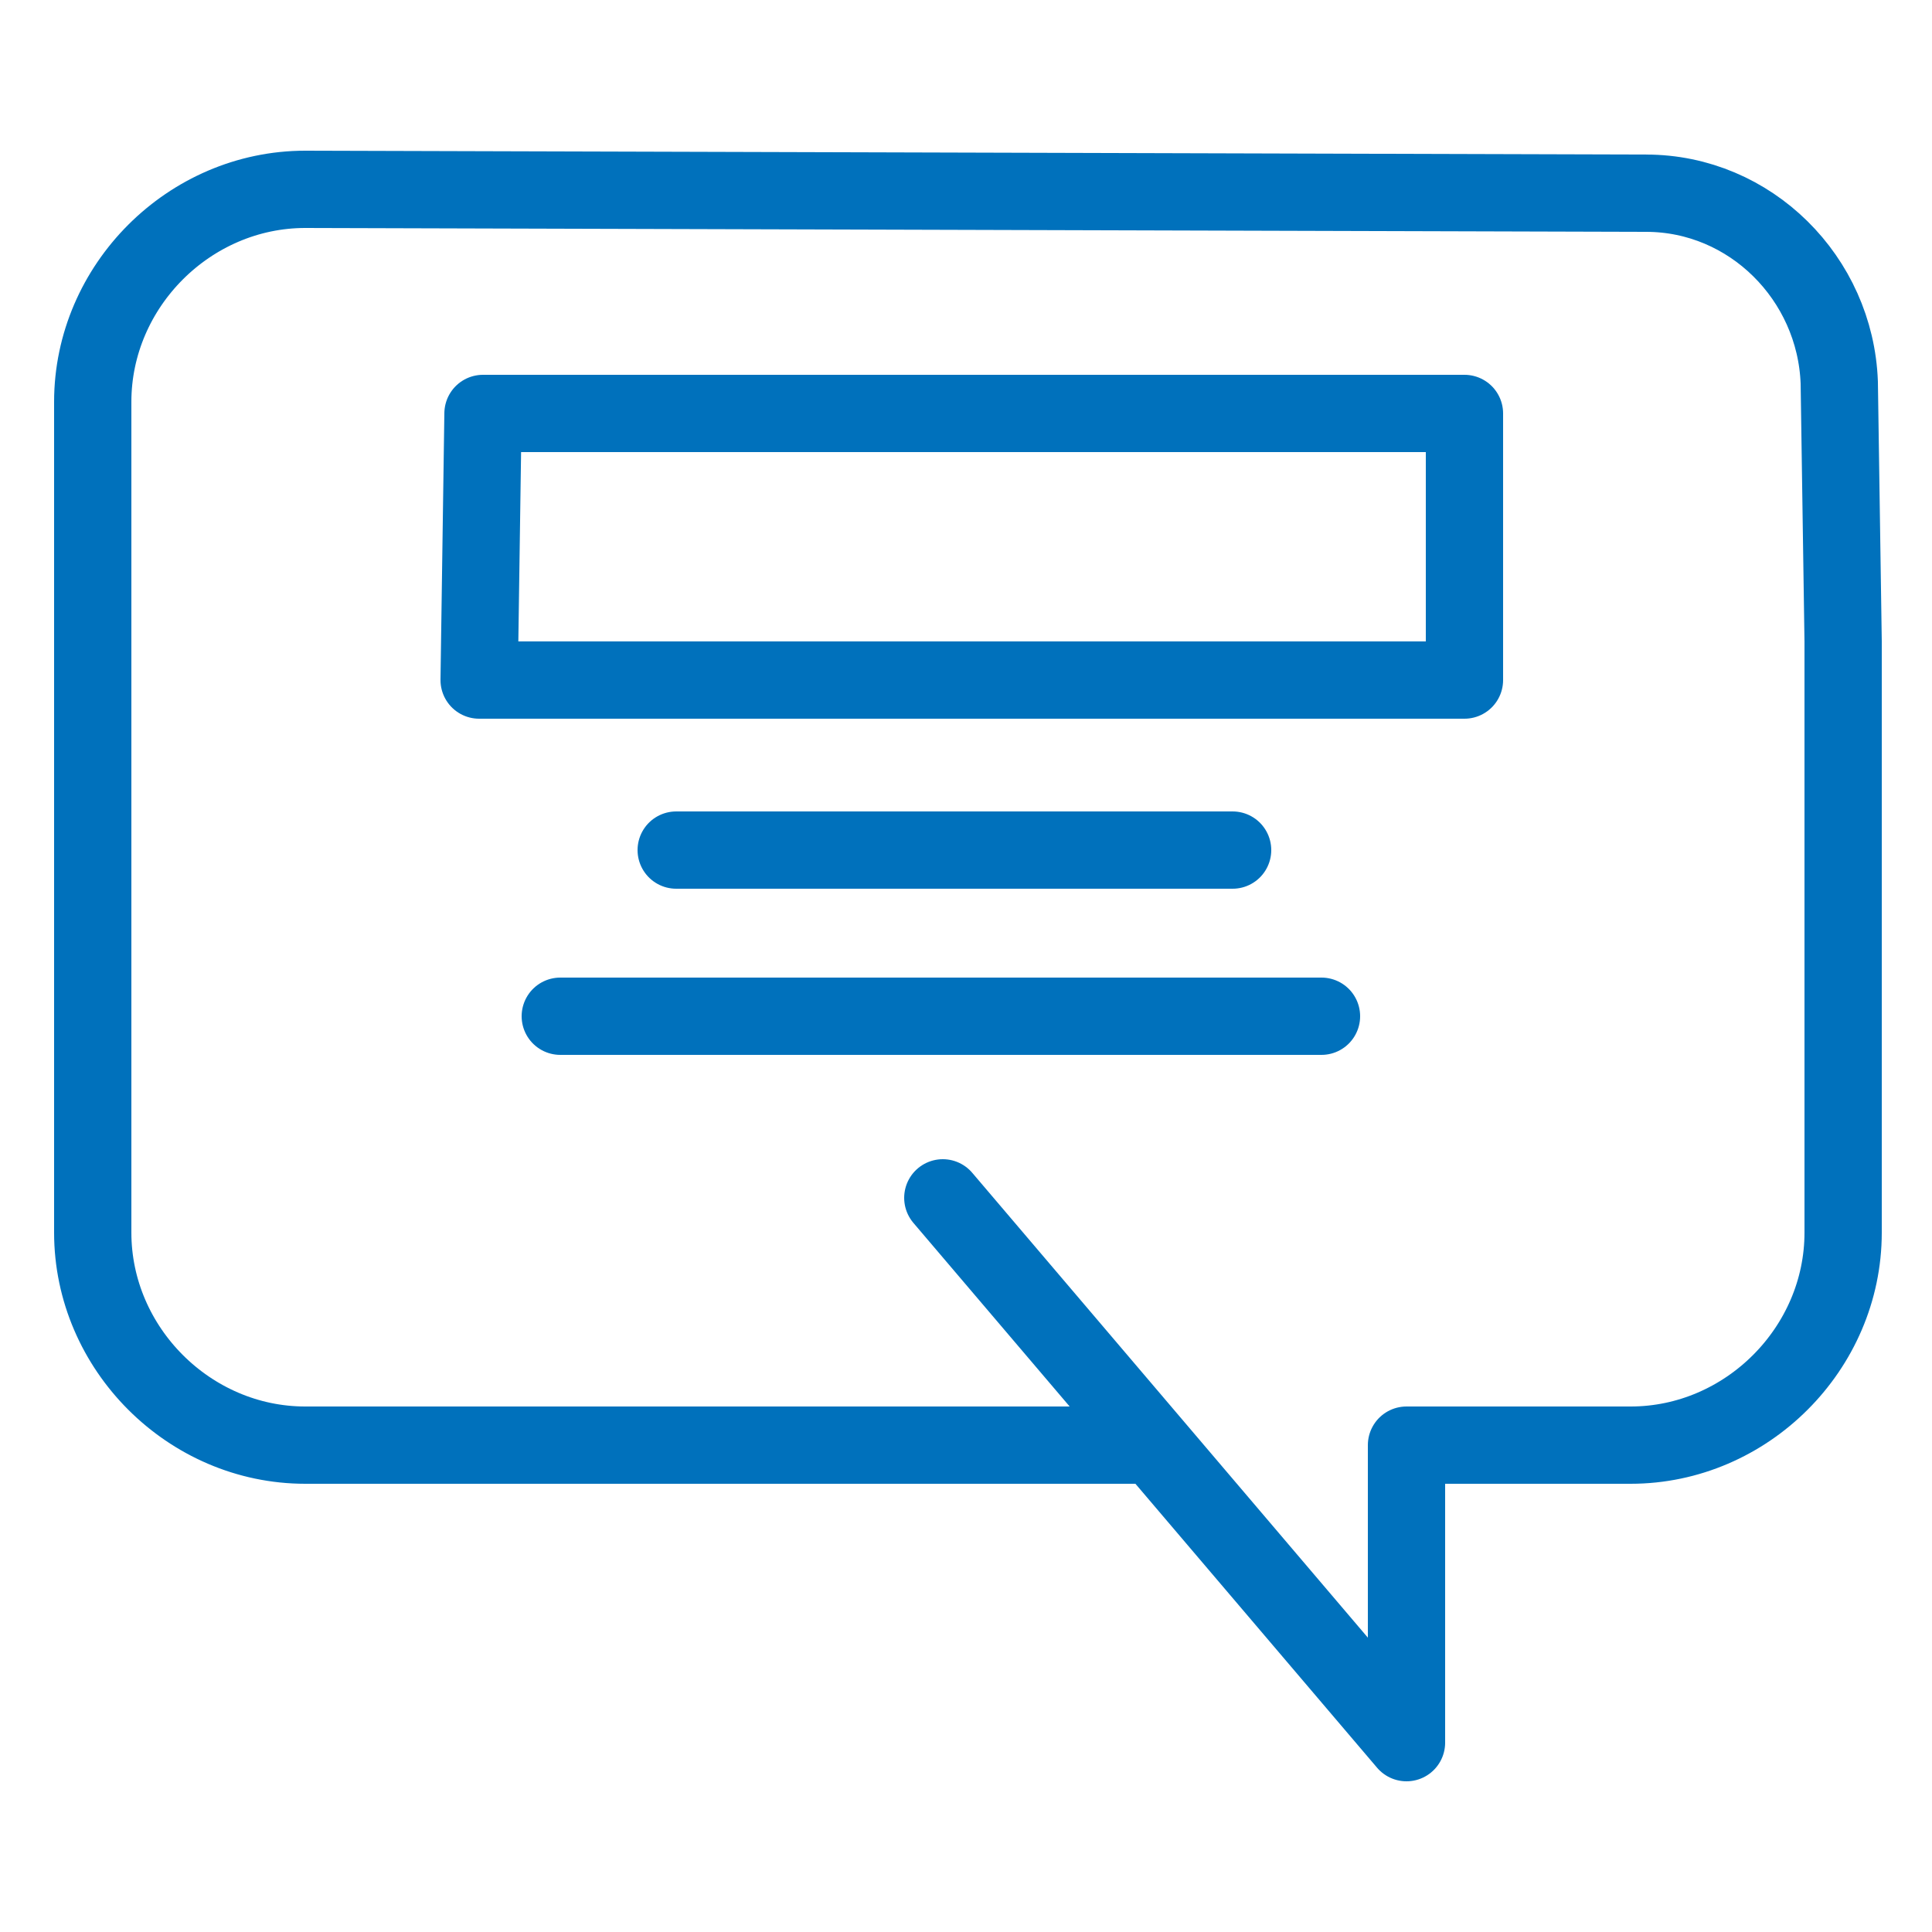
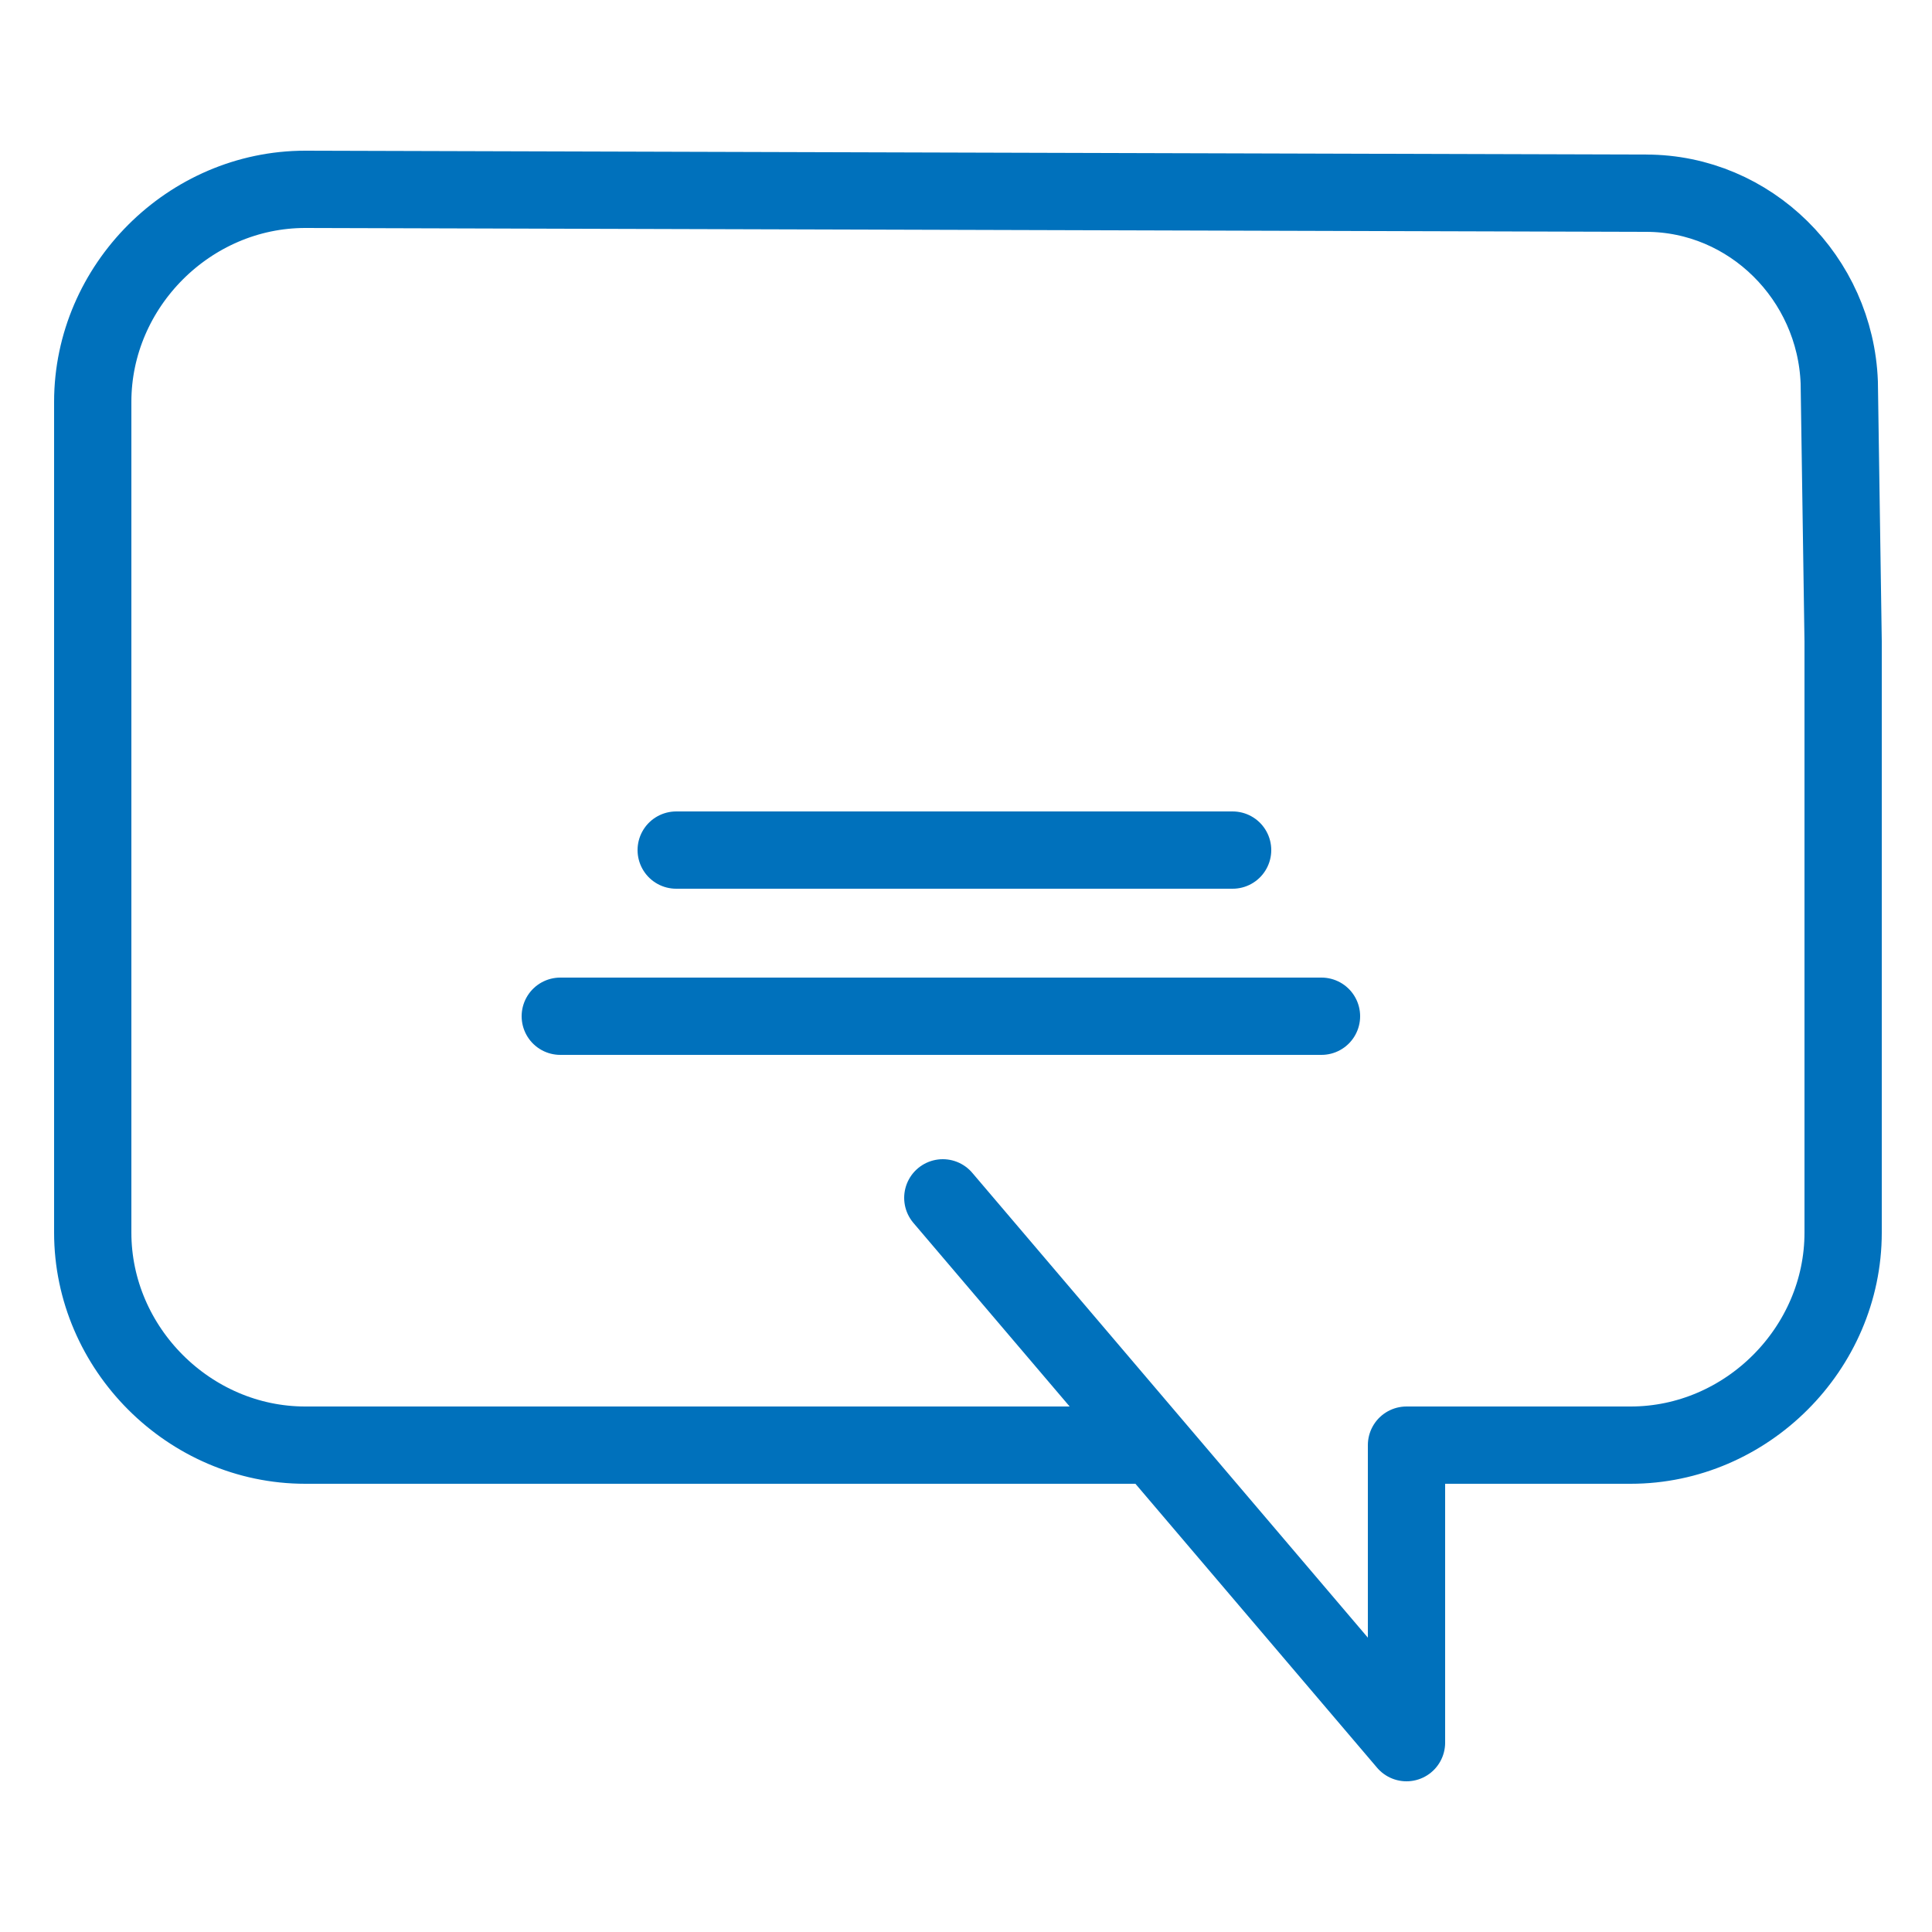
<svg xmlns="http://www.w3.org/2000/svg" id="Layer_1" x="0px" y="0px" viewBox="0 0 50 50" style="enable-background:new 0 0 50 50;" xml:space="preserve">
  <style type="text/css">	.st0{fill:none;stroke:#0071BC;stroke-width:2;stroke-linecap:round;stroke-linejoin:round;stroke-miterlimit:10;}</style>
  <g>
    <path class="st0" d="M29.6,37.4H7.9c-3,0-5.5-2.5-5.5-5.5V10.4c0-3,2.5-5.5,5.5-5.5L42.6,5c2.7,0,4.9,2.2,5,4.9l0.1,6.7v15.3  c0,3-2.5,5.5-5.5,5.5h-5.8v7.7L24.4,31" />
-     <polygon class="st0" points="12.5,10.7 37.9,10.7 37.9,17.6 12.4,17.6  " />
    <line class="st0" x1="17.5" y1="22" x2="31.9" y2="22" />
    <line class="st0" x1="14.5" y1="26.3" x2="34.2" y2="26.3" />
  </g>
</svg>